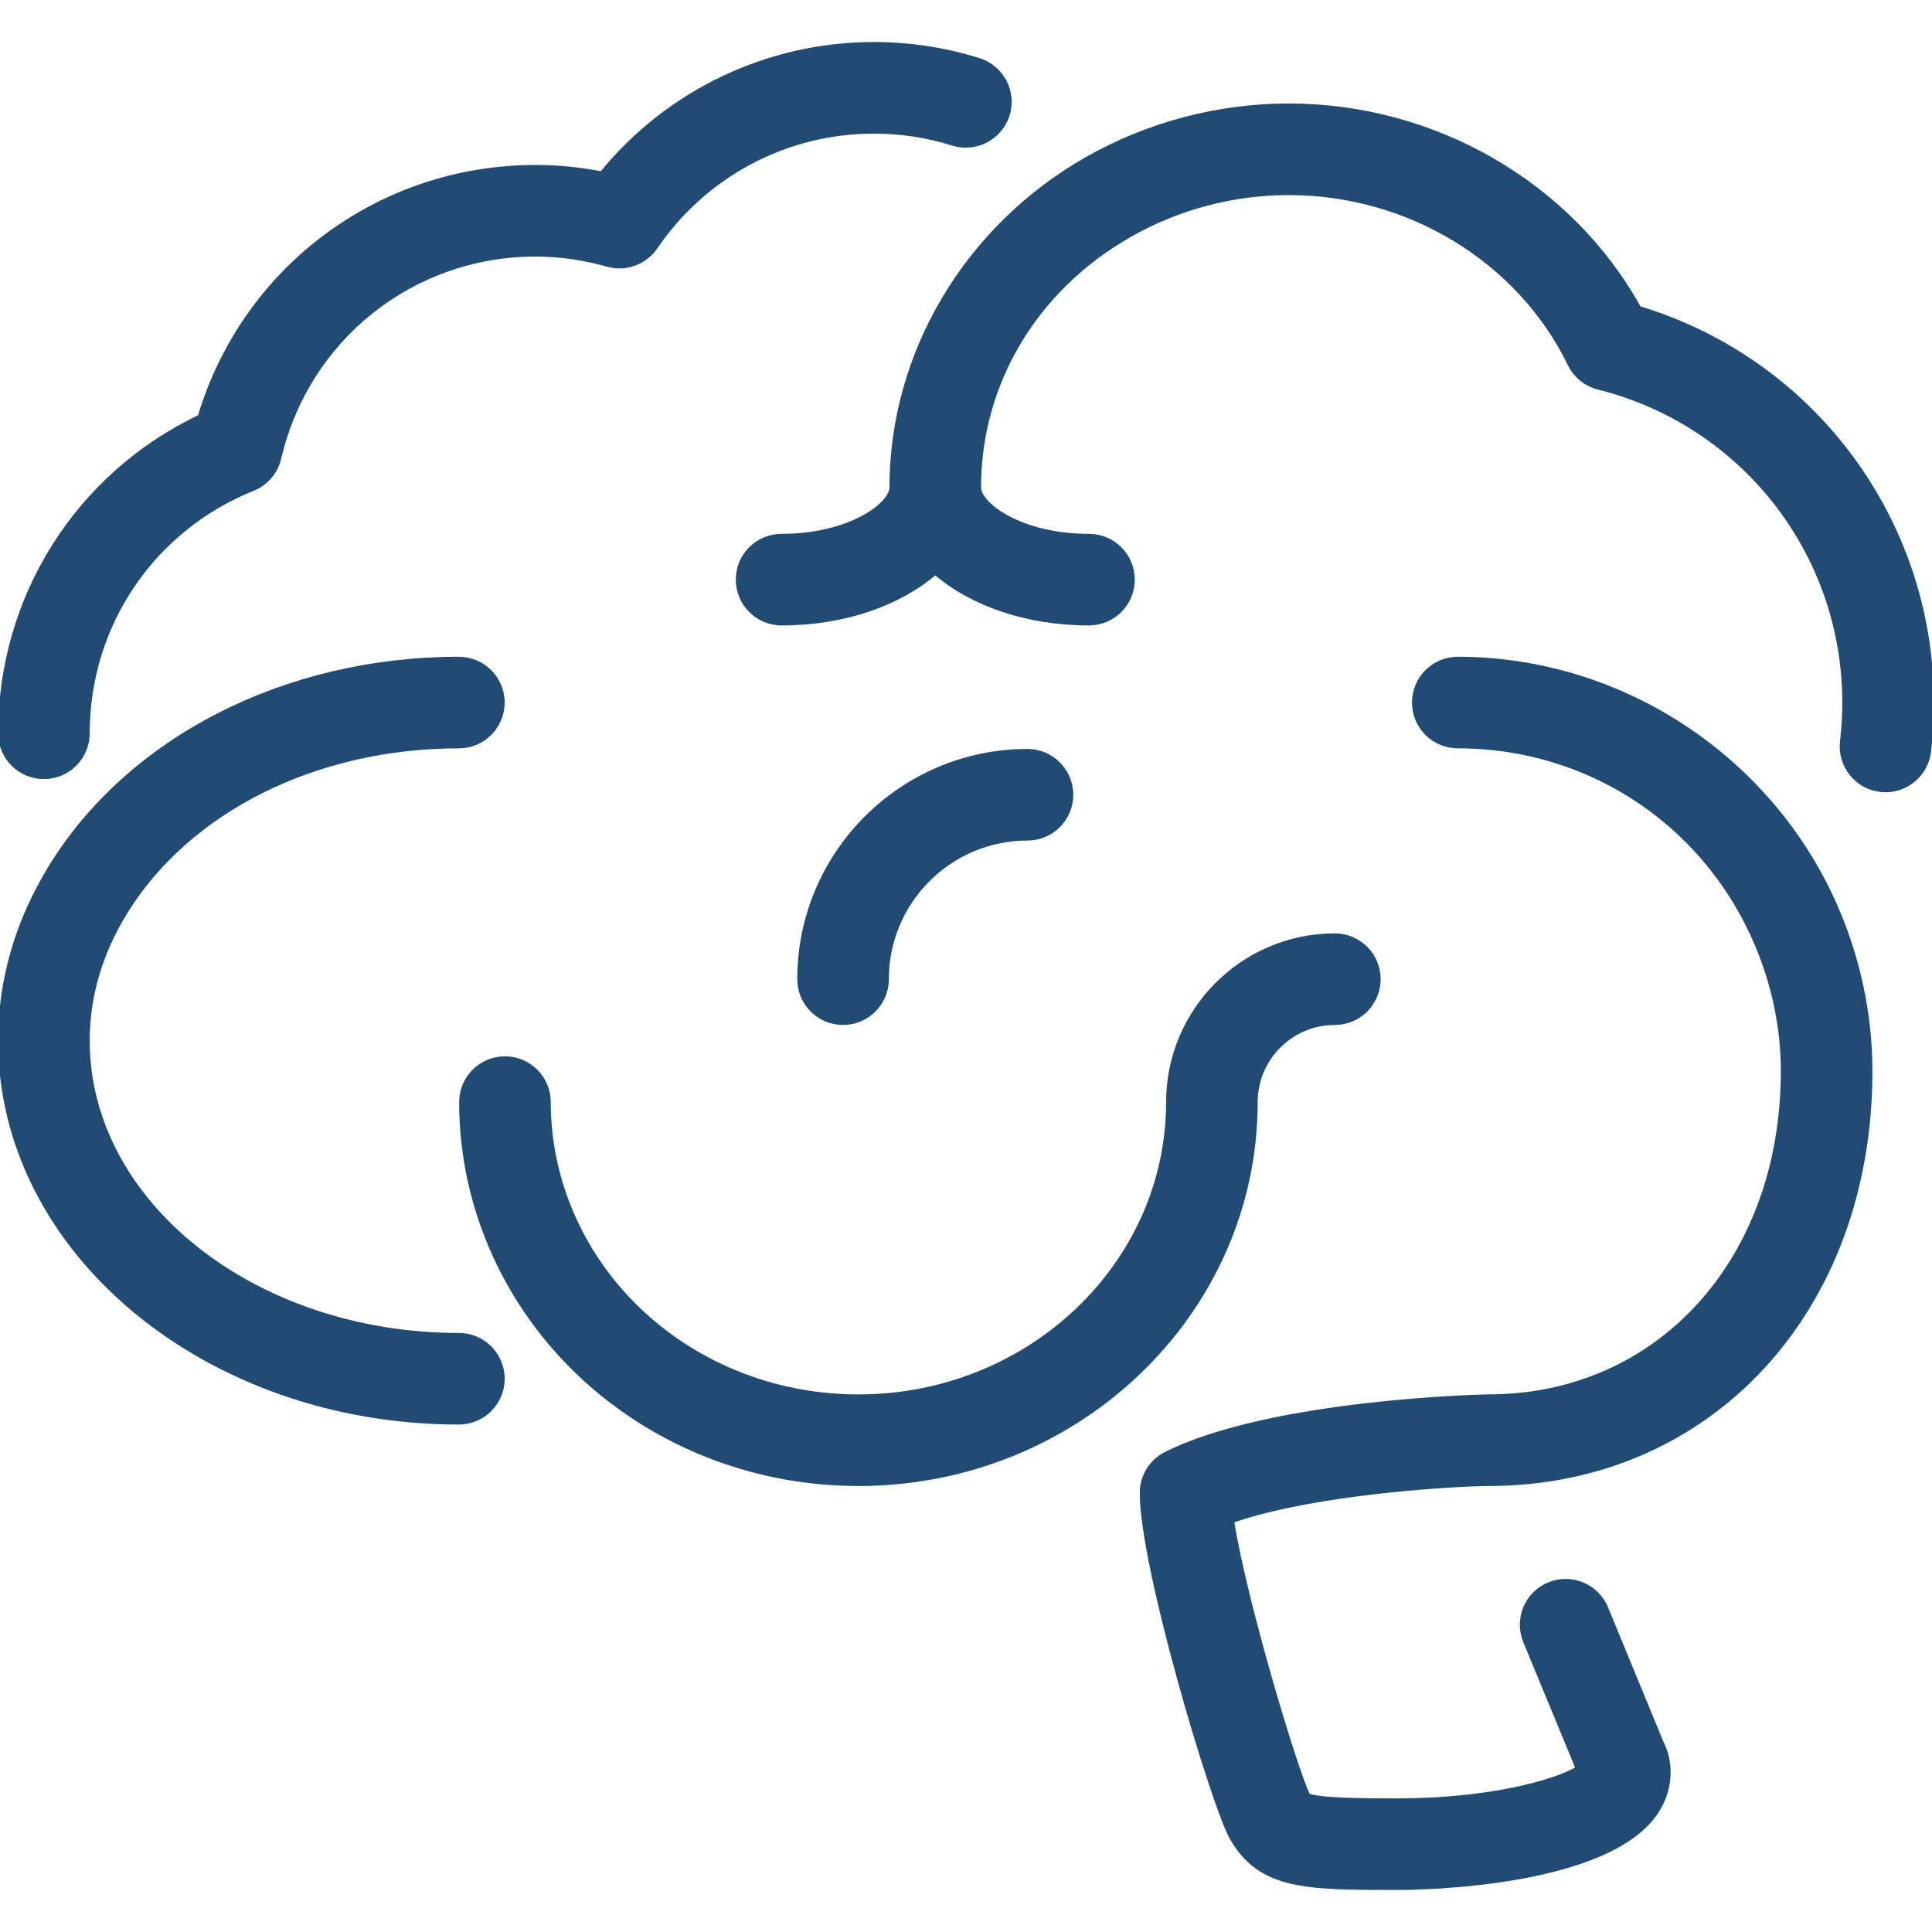
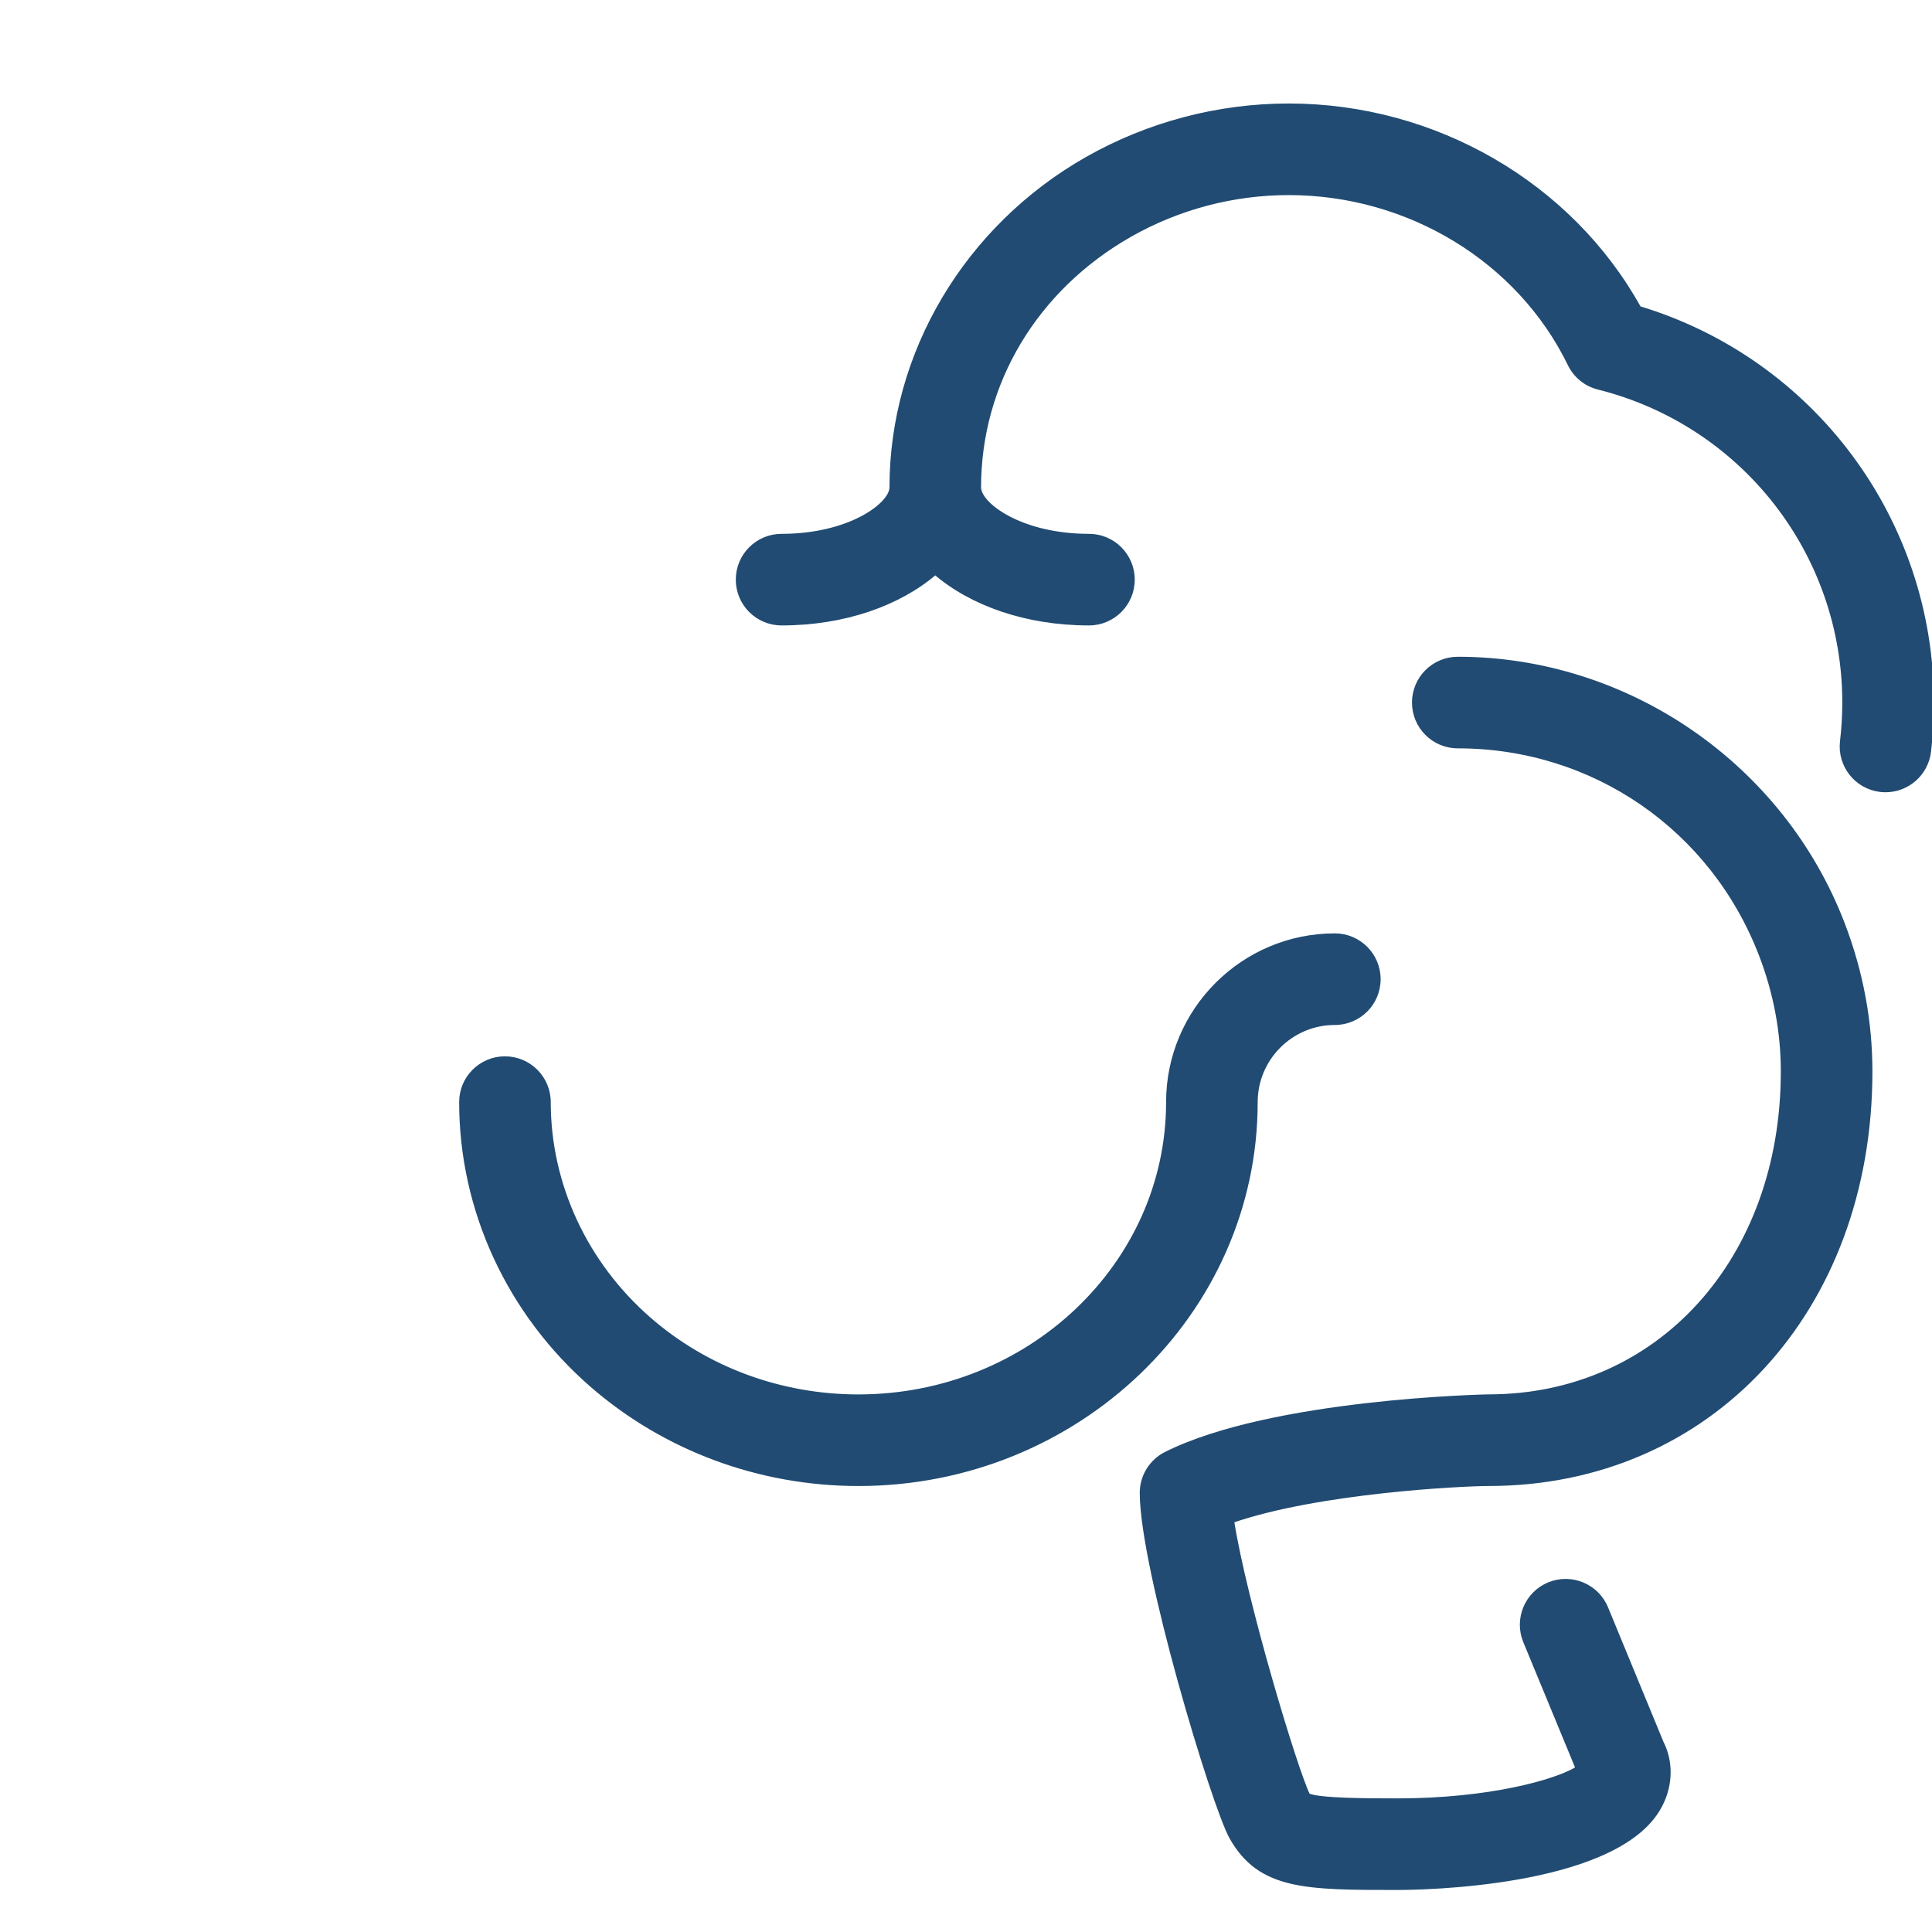
<svg xmlns="http://www.w3.org/2000/svg" fill="#214b72" height="800px" width="800px" version="1.1" id="Layer_1" viewBox="0 0 512 512" xml:space="preserve" stroke="#214b72">
  <g id="SVGRepo_bgCarrier" stroke-width="0" />
  <g id="SVGRepo_tracerCarrier" stroke-linecap="round" stroke-linejoin="round" />
  <g id="SVGRepo_iconCarrier">
    <g>
      <g>
-         <path d="M259.456,15.895c-8.995-2.828-18.385-4.259-27.892-4.259c-28.125,0-54.54,12.684-72.145,34.281 c-5.818-1.14-11.66-1.699-17.455-1.699c-41.484,0-77.3,26.927-89.065,66.188C20.573,125.812,0,158.138,0,194.327 c0,6.435,5.213,11.636,11.636,11.636s11.636-5.201,11.636-11.636c0-28.637,17.187-54.051,43.776-64.733 c3.526-1.42,6.132-4.468,6.993-8.157c7.389-31.767,35.316-53.946,67.921-53.946c6.272,0,12.672,0.908,19.025,2.7 c4.829,1.361,9.972-0.512,12.8-4.643c13.033-19.188,34.641-30.638,57.775-30.638c7.145,0,14.173,1.07,20.911,3.188 c6.109,1.932,12.66-1.478,14.592-7.61C268.998,24.367,265.588,17.827,259.456,15.895z" />
-       </g>
+         </g>
    </g>
    <g>
      <g>
-         <path d="M121.6,353.745c-54.214,0-98.327-34.967-98.327-77.964c0-11.683,3.316-23.028,9.844-33.722 c16.652-27.287,50.56-44.241,88.483-44.241c6.423,0,11.636-5.201,11.636-11.636s-5.213-11.636-11.636-11.636 c-45.975,0-87.494,21.213-108.346,55.377C4.457,244.329,0,259.747,0,275.782c0,55.82,54.551,101.236,121.6,101.236 c6.423,0,11.636-5.201,11.636-11.636C133.236,358.947,128.023,353.745,121.6,353.745z" />
-       </g>
+         </g>
    </g>
    <g>
      <g>
        <path d="M434.409,81.617c-18.199-32.791-54.074-53.69-92.881-53.69c-18.735,0-37.248,4.887-53.527,14.138 c-31.942,18.176-51.782,51.549-51.782,87.098c0,4.515-11.043,12.812-29.091,12.812c-6.423,0-11.636,5.201-11.636,11.636 c0,6.435,5.213,11.636,11.636,11.636c16.721,0,31.209-5.248,40.727-13.417c9.519,8.169,24.006,13.417,40.727,13.417 c6.423,0,11.636-5.201,11.636-11.636c0-6.435-5.213-11.636-11.636-11.636c-18.048,0-29.091-8.297-29.091-12.812 c0-27.613,14.964-52.608,40.017-66.863C312.285,55.04,326.807,51.2,341.527,51.2c31.814,0,61.033,17.804,74.426,45.359 c1.501,3.095,4.305,5.364,7.633,6.191c38.353,9.623,65.14,43.916,65.14,83.433c0,3.479-0.209,6.9-0.605,10.263 c-0.756,6.388,3.805,12.172,10.182,12.928c0.466,0.058,0.931,0.081,1.396,0.081c5.807,0,10.833-4.352,11.543-10.263 c0.5-4.271,0.756-8.599,0.756-13.009C512,137.775,480.361,95.511,434.409,81.617z" />
      </g>
    </g>
    <g>
      <g>
-         <path d="M272.291,198.982c-33.362,0-60.509,27.148-60.509,60.509c0,6.435,5.213,11.636,11.636,11.636s11.636-5.201,11.636-11.636 c0-20.538,16.71-37.236,37.236-37.236c6.423,0,11.636-5.201,11.636-11.636C283.927,204.183,278.714,198.982,272.291,198.982z" />
-       </g>
+         </g>
    </g>
    <g>
      <g>
        <path d="M353.745,247.855c-24.378,0-44.218,19.84-44.218,44.218c0,42.985-36.806,77.964-82.036,77.964 c-20.573,0-40.239-7.261-55.401-20.457c-16.931-14.743-26.636-35.7-26.636-57.507c0-6.435-5.213-11.636-11.636-11.636 s-11.636,5.201-11.636,11.636c0,28.544,12.614,55.901,34.63,75.055c19.398,16.884,44.497,26.182,70.679,26.182 c58.065,0,105.309-45.417,105.309-101.236c0-11.555,9.402-20.945,20.945-20.945c6.423,0,11.636-5.201,11.636-11.636 S360.169,247.855,353.745,247.855z" />
      </g>
    </g>
    <g>
      <g>
        <path d="M495.709,283.939c0-13.312-2.467-26.473-7.331-39.156c-16.116-42.007-57.123-70.237-102.051-70.237 c-6.423,0-11.636,5.201-11.636,11.636s5.213,11.636,11.636,11.636c35.91,0,67.433,21.702,80.326,55.296 c3.84,10.007,5.783,20.375,5.783,30.813c0,49.885-32.791,86.097-77.964,86.097c-0.547,0-57.367,1.14-85.492,15.197 c-3.945,1.978-6.435,6.004-6.435,10.415c0,19.828,19.037,83.002,23.761,91.345c7.575,13.382,19.759,13.382,44.02,13.382 c5.76,0,56.634-0.582,69.004-20.666c3.537-5.725,3.793-12.521,1.071-17.839l-14.72-35.724c-2.455-5.946-9.263-8.762-15.197-6.33 c-5.946,2.455-8.774,9.251-6.33,15.197l13.882,33.606c-5.737,3.549-23.424,8.483-47.709,8.483c-6.854,0-21.132,0-23.657-1.385 c-3.328-6.726-16.791-51.456-20.108-72.623c22.796-7.889,60.998-9.775,67.91-9.775 C453.132,393.309,495.709,347.311,495.709,283.939z" />
      </g>
    </g>
  </g>
</svg>